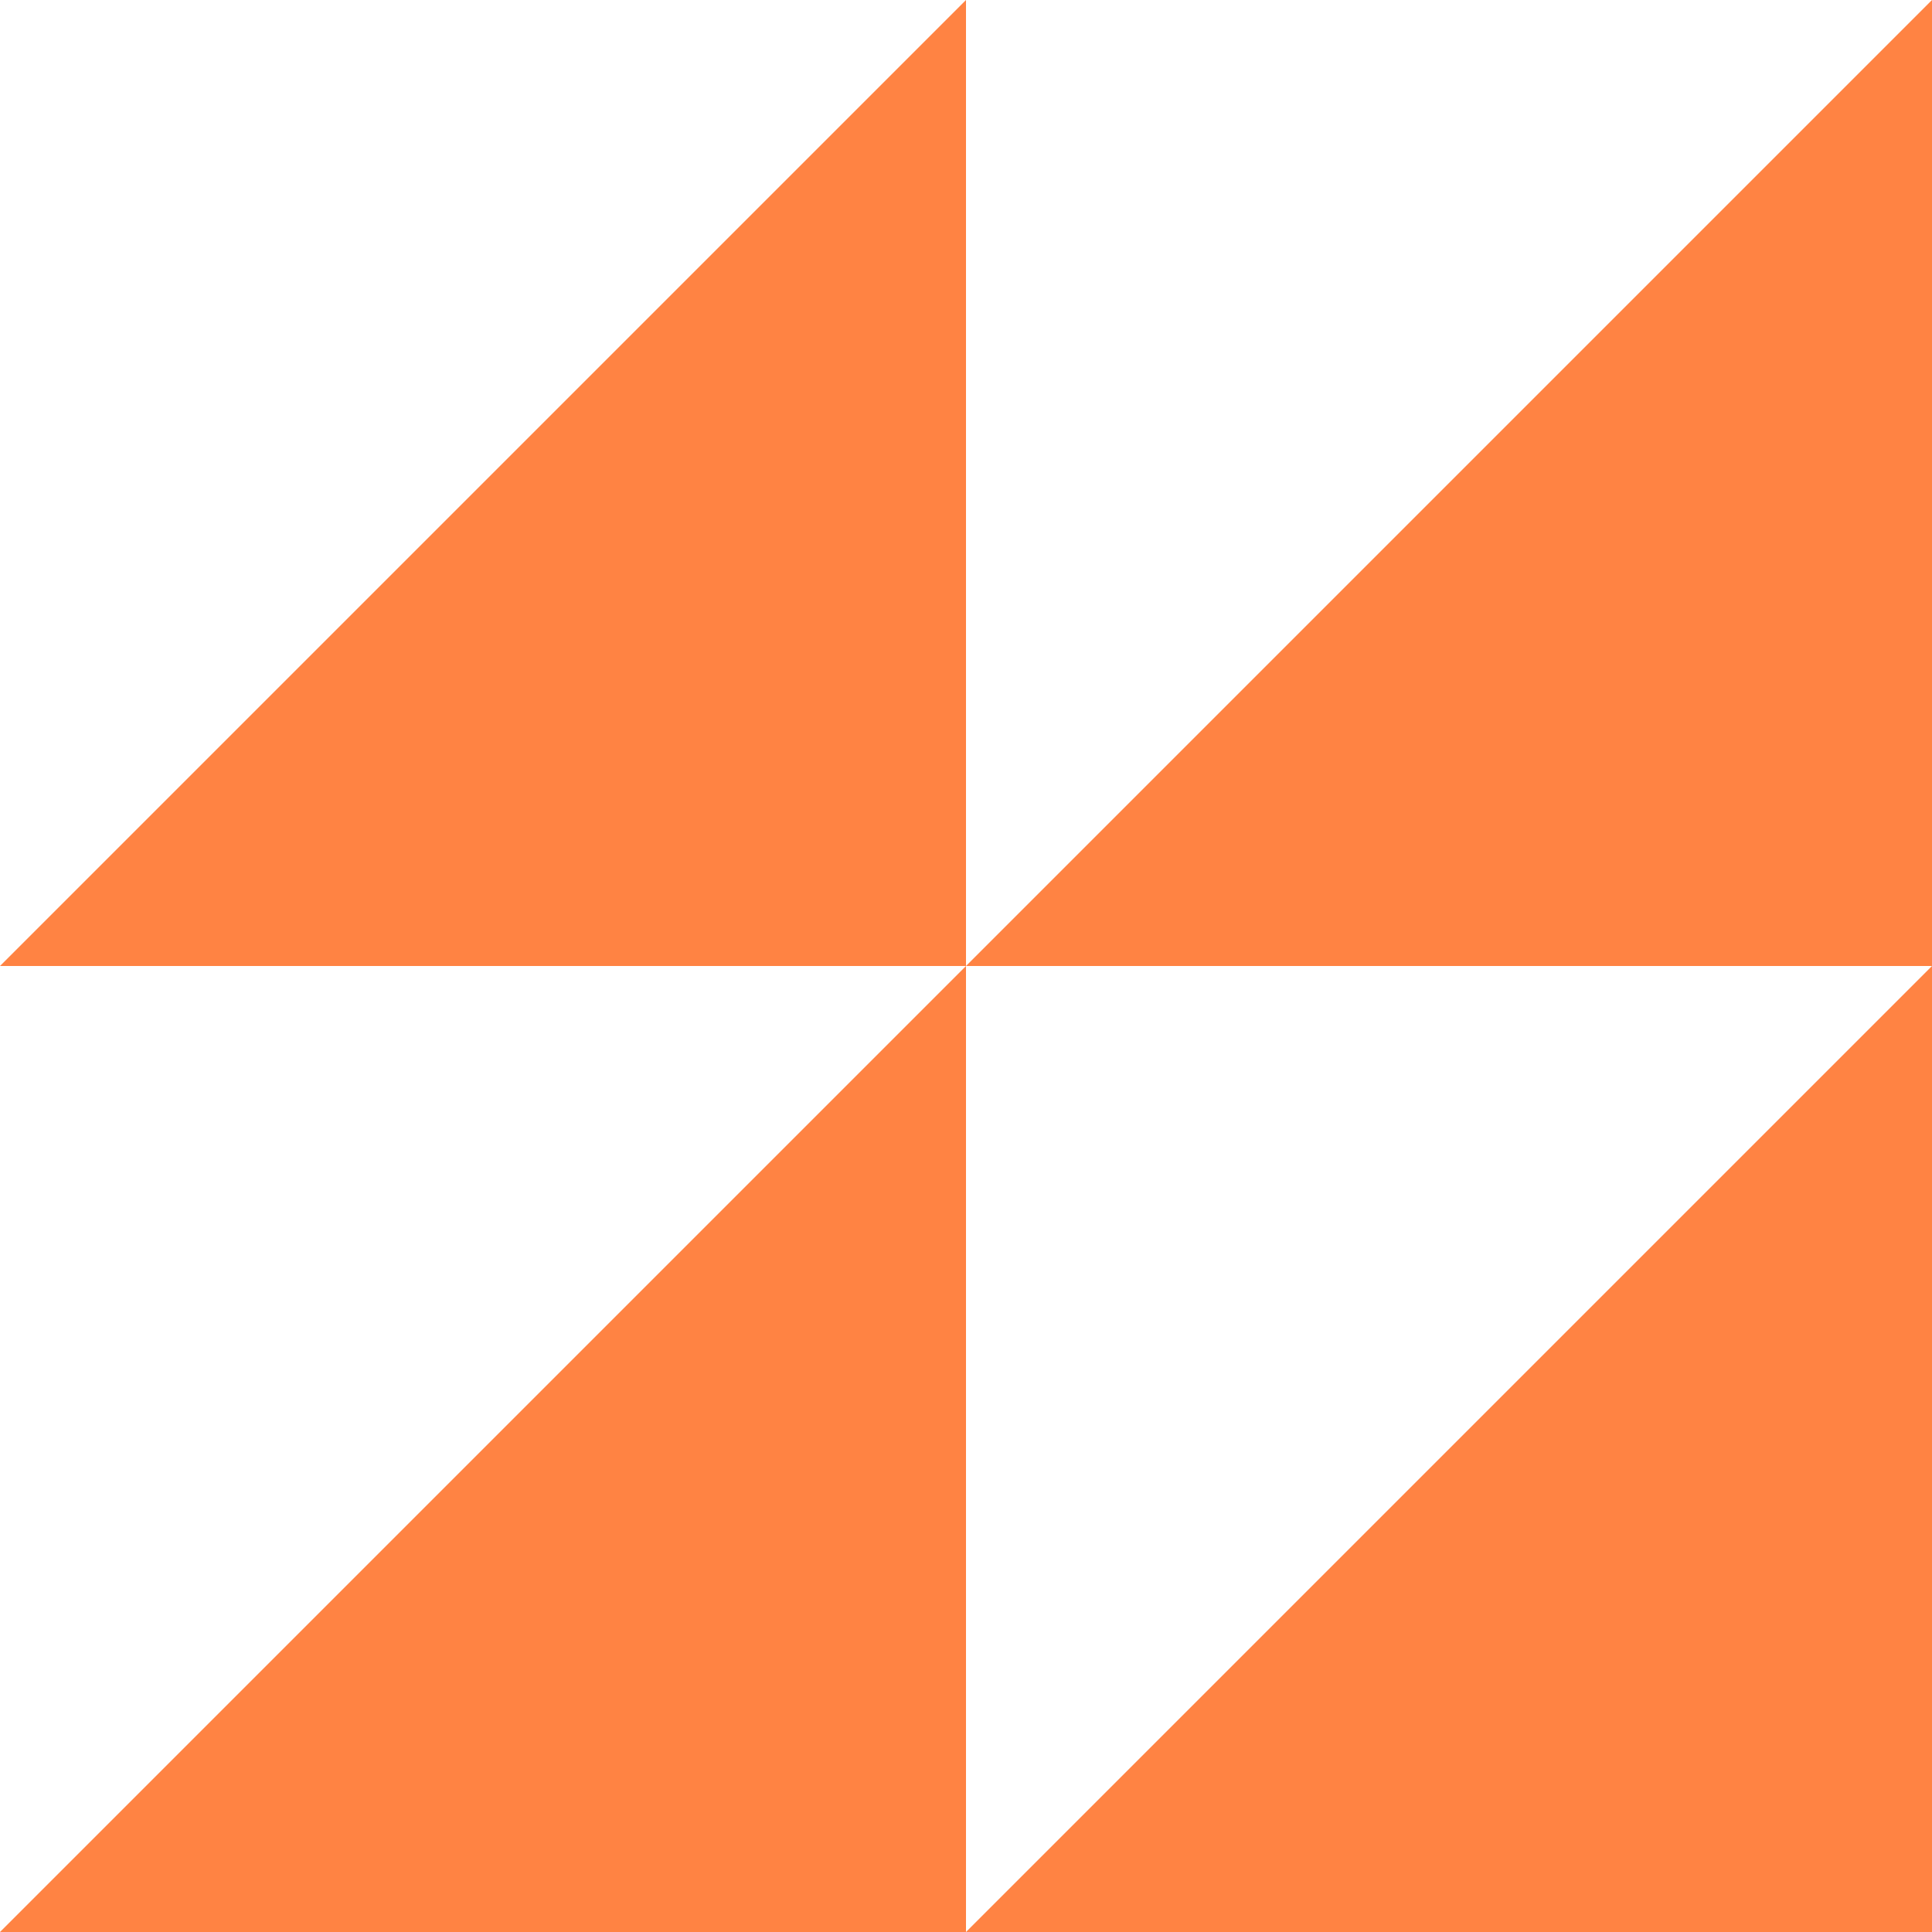
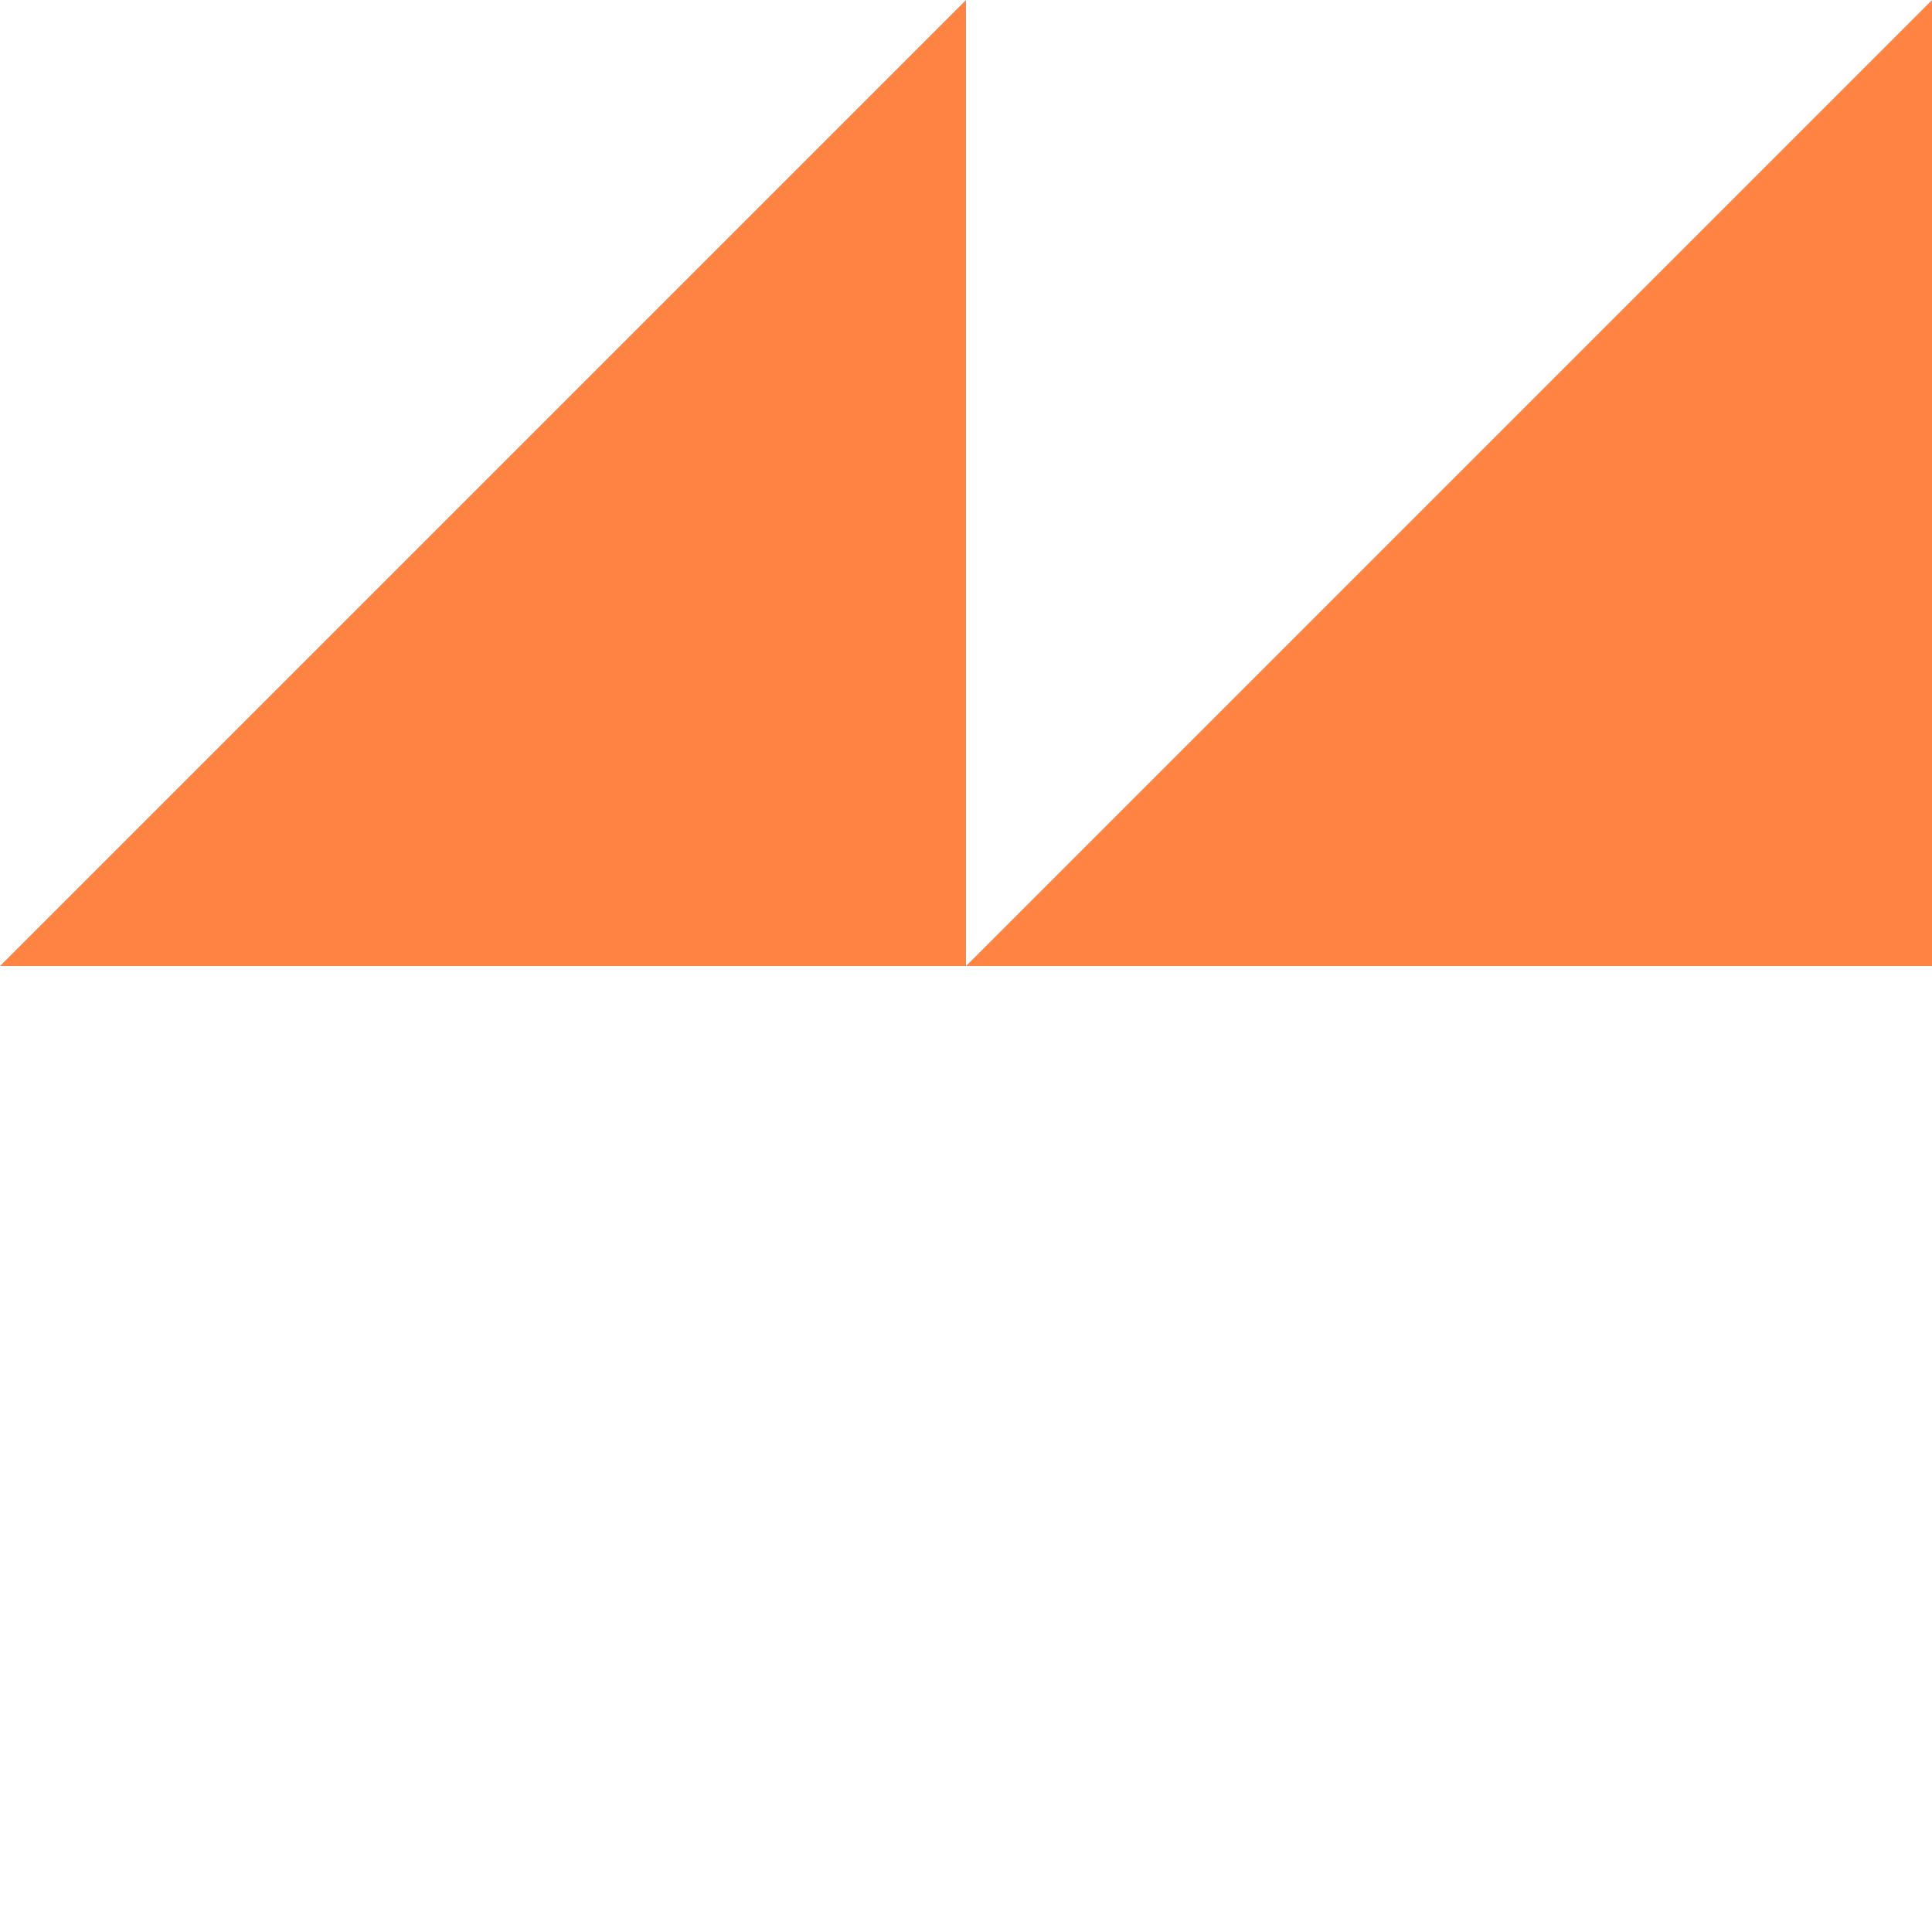
<svg xmlns="http://www.w3.org/2000/svg" width="64" height="64" viewBox="0 0 64 64" fill="none">
-   <path d="M0 64L32 32V64H0Z" fill="#FF8343" />
-   <path d="M32 64L64 32V64H32Z" fill="#FF8343" />
+   <path d="M0 64V64H0Z" fill="#FF8343" />
  <path d="M0 32L32 0V32H0Z" fill="#FF8343" />
  <path d="M32 32L64 0V32H32Z" fill="#FF8343" />
</svg>